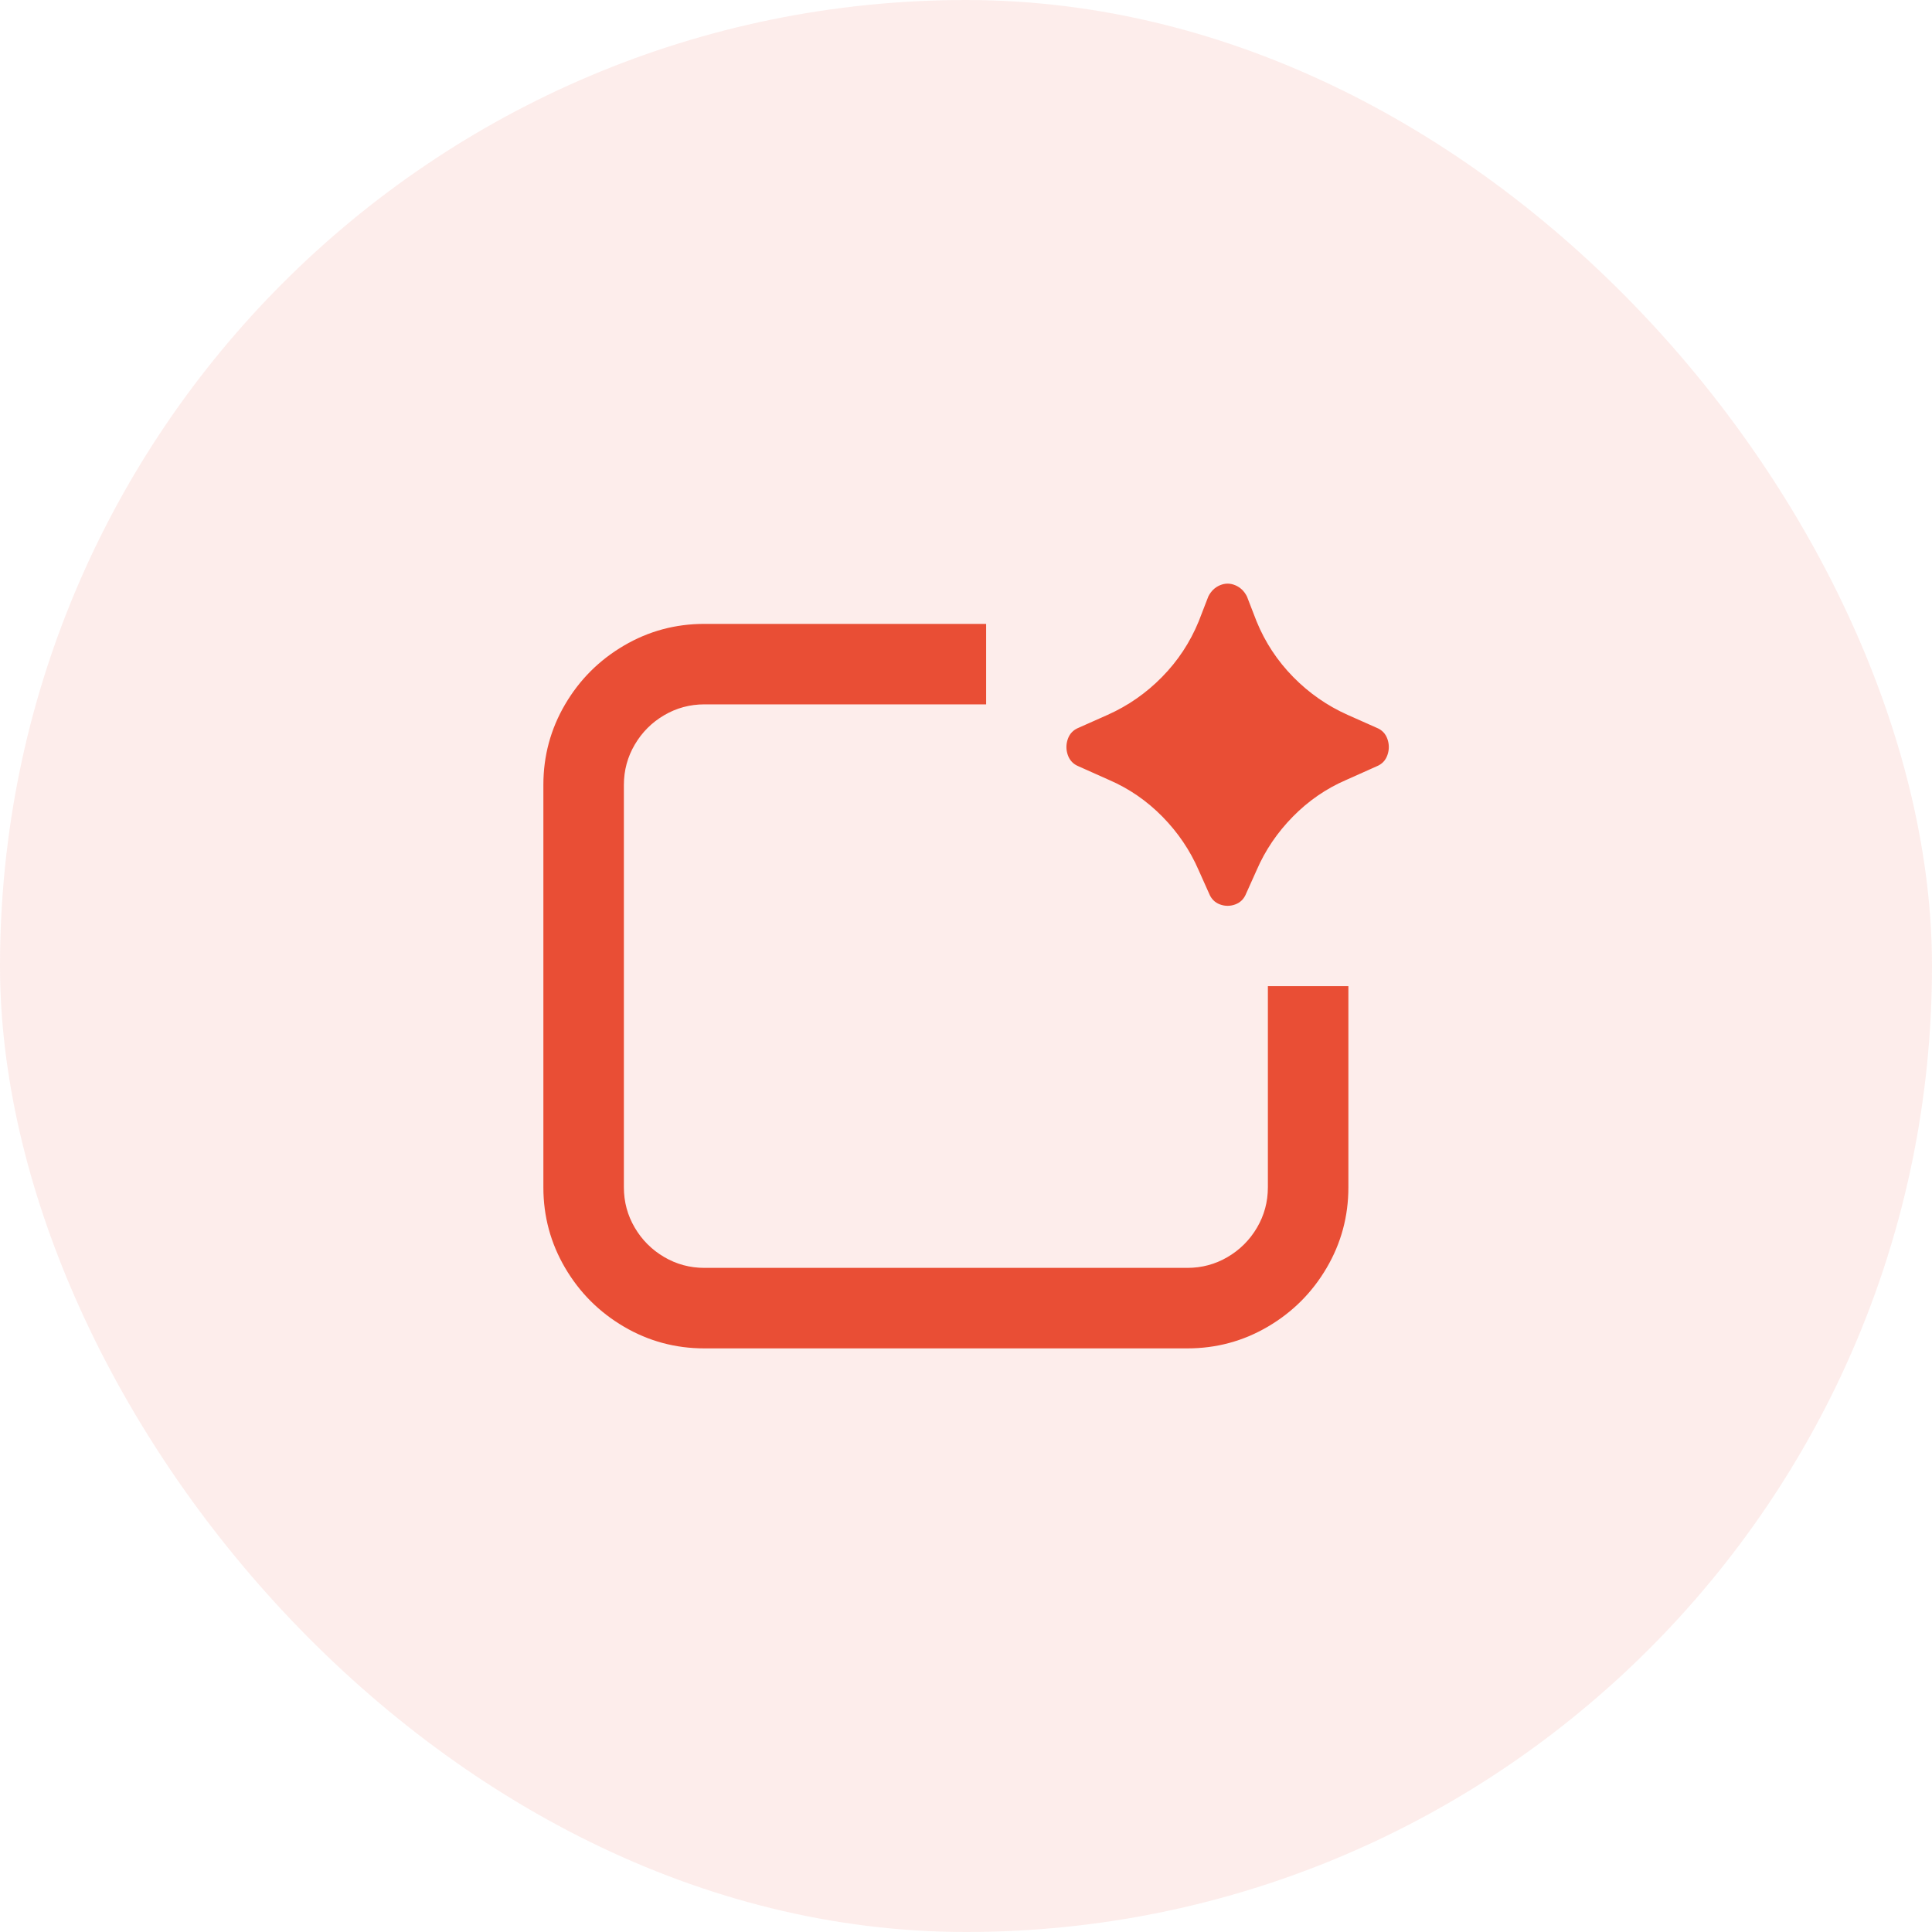
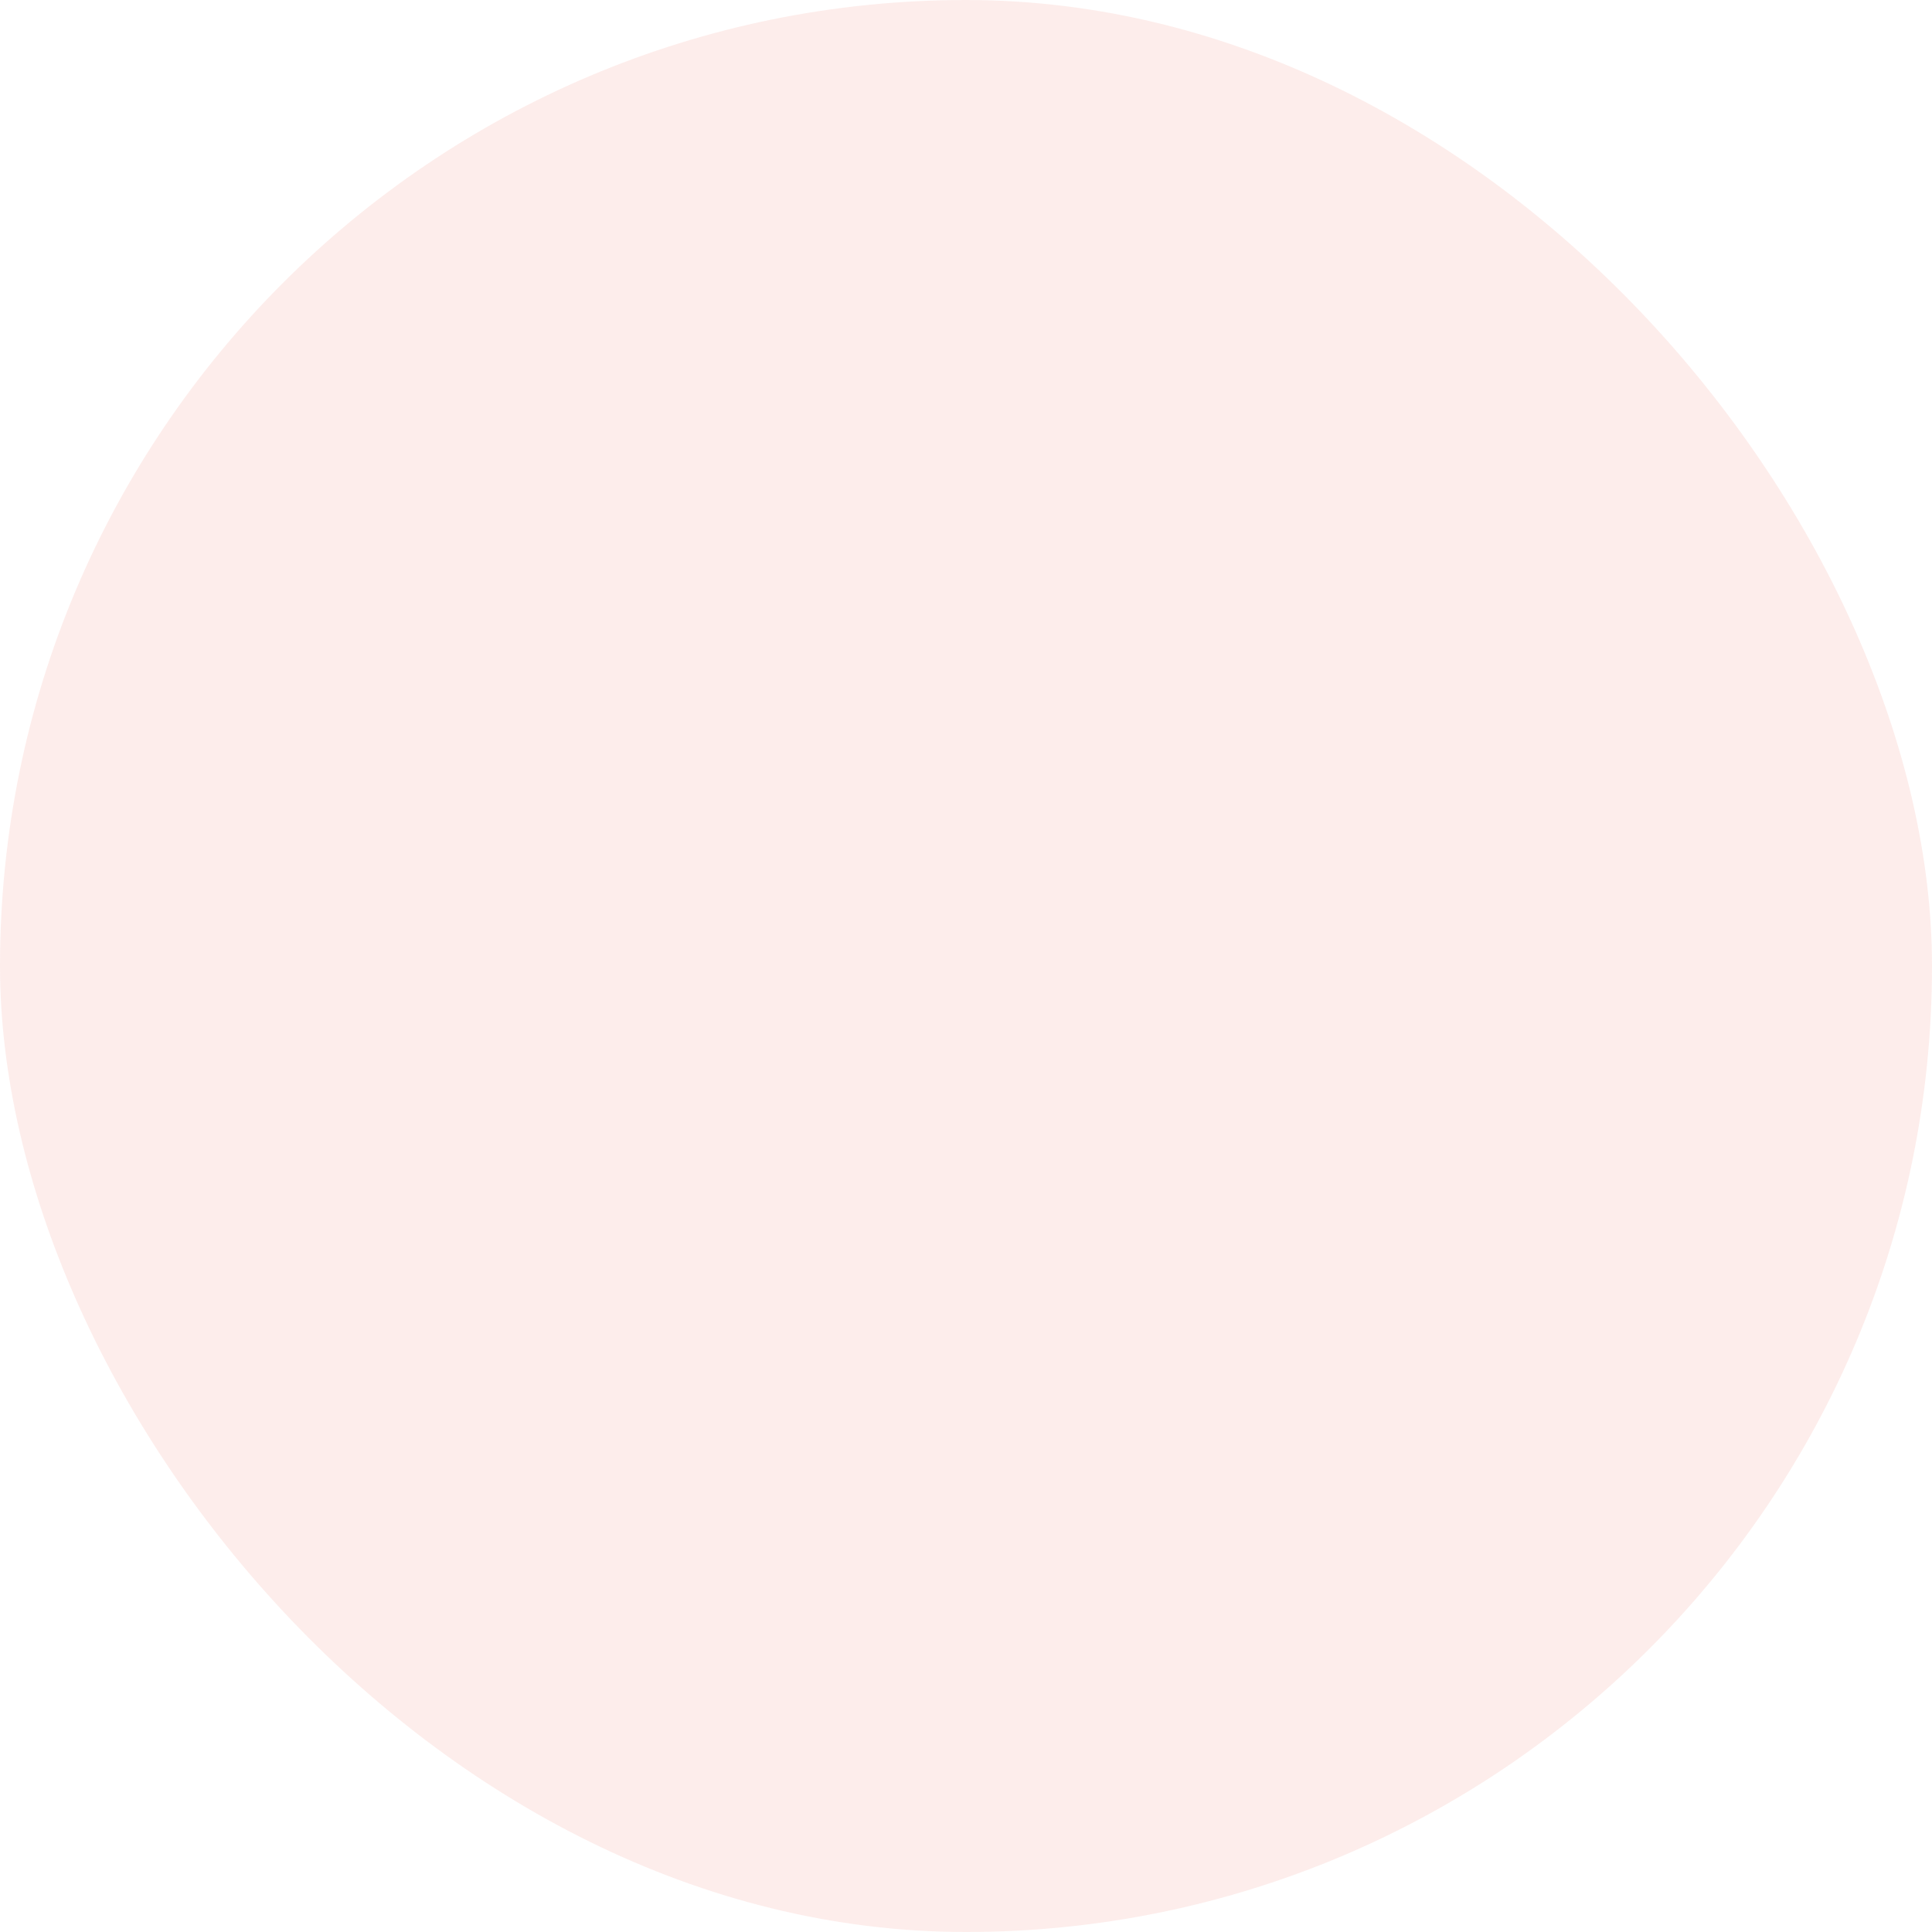
<svg xmlns="http://www.w3.org/2000/svg" width="64" height="64" viewBox="0 0 64 64" fill="none">
  <rect width="64" height="64" rx="32" fill="#E94E35" fill-opacity="0.1" />
-   <path d="M41.627 28.827L41.28 29.6C41.209 29.778 41.089 29.898 40.92 29.96C40.751 30.022 40.582 30.022 40.413 29.96C40.244 29.898 40.124 29.778 40.053 29.6L39.707 28.827C39.422 28.169 39.022 27.578 38.507 27.053C37.991 26.529 37.404 26.124 36.747 25.84L35.733 25.387C35.556 25.316 35.436 25.191 35.373 25.013C35.311 24.835 35.311 24.658 35.373 24.48C35.436 24.302 35.556 24.178 35.733 24.107L36.693 23.68C37.369 23.378 37.969 22.96 38.493 22.427C39.018 21.893 39.422 21.28 39.707 20.587L40.027 19.76C40.116 19.582 40.244 19.458 40.413 19.387C40.582 19.316 40.751 19.316 40.92 19.387C41.089 19.458 41.218 19.582 41.307 19.76L41.627 20.587C41.911 21.28 42.316 21.893 42.84 22.427C43.364 22.96 43.964 23.378 44.64 23.68L45.6 24.107C45.778 24.178 45.898 24.302 45.96 24.48C46.022 24.658 46.022 24.835 45.96 25.013C45.898 25.191 45.778 25.316 45.6 25.387L44.587 25.84C43.929 26.124 43.342 26.529 42.827 27.053C42.311 27.578 41.911 28.169 41.627 28.827ZM23.333 23.333C22.853 23.333 22.409 23.453 22 23.693C21.591 23.933 21.267 24.258 21.027 24.667C20.787 25.076 20.667 25.52 20.667 26V39.333C20.667 39.813 20.787 40.258 21.027 40.667C21.267 41.075 21.591 41.4 22 41.64C22.409 41.88 22.853 42 23.333 42H39.333C39.813 42 40.258 41.88 40.667 41.64C41.076 41.4 41.4 41.075 41.64 40.667C41.88 40.258 42 39.813 42 39.333V32.667H44.667V39.333C44.667 40.293 44.427 41.182 43.947 42C43.467 42.818 42.818 43.467 42 43.947C41.182 44.427 40.293 44.667 39.333 44.667H23.333C22.373 44.667 21.484 44.427 20.667 43.947C19.849 43.467 19.2 42.818 18.72 42C18.24 41.182 18 40.293 18 39.333V26C18 25.04 18.24 24.151 18.72 23.333C19.2 22.515 19.849 21.867 20.667 21.387C21.484 20.907 22.373 20.667 23.333 20.667H32.667V23.333H23.333Z" fill="#E94E35" />
</svg>